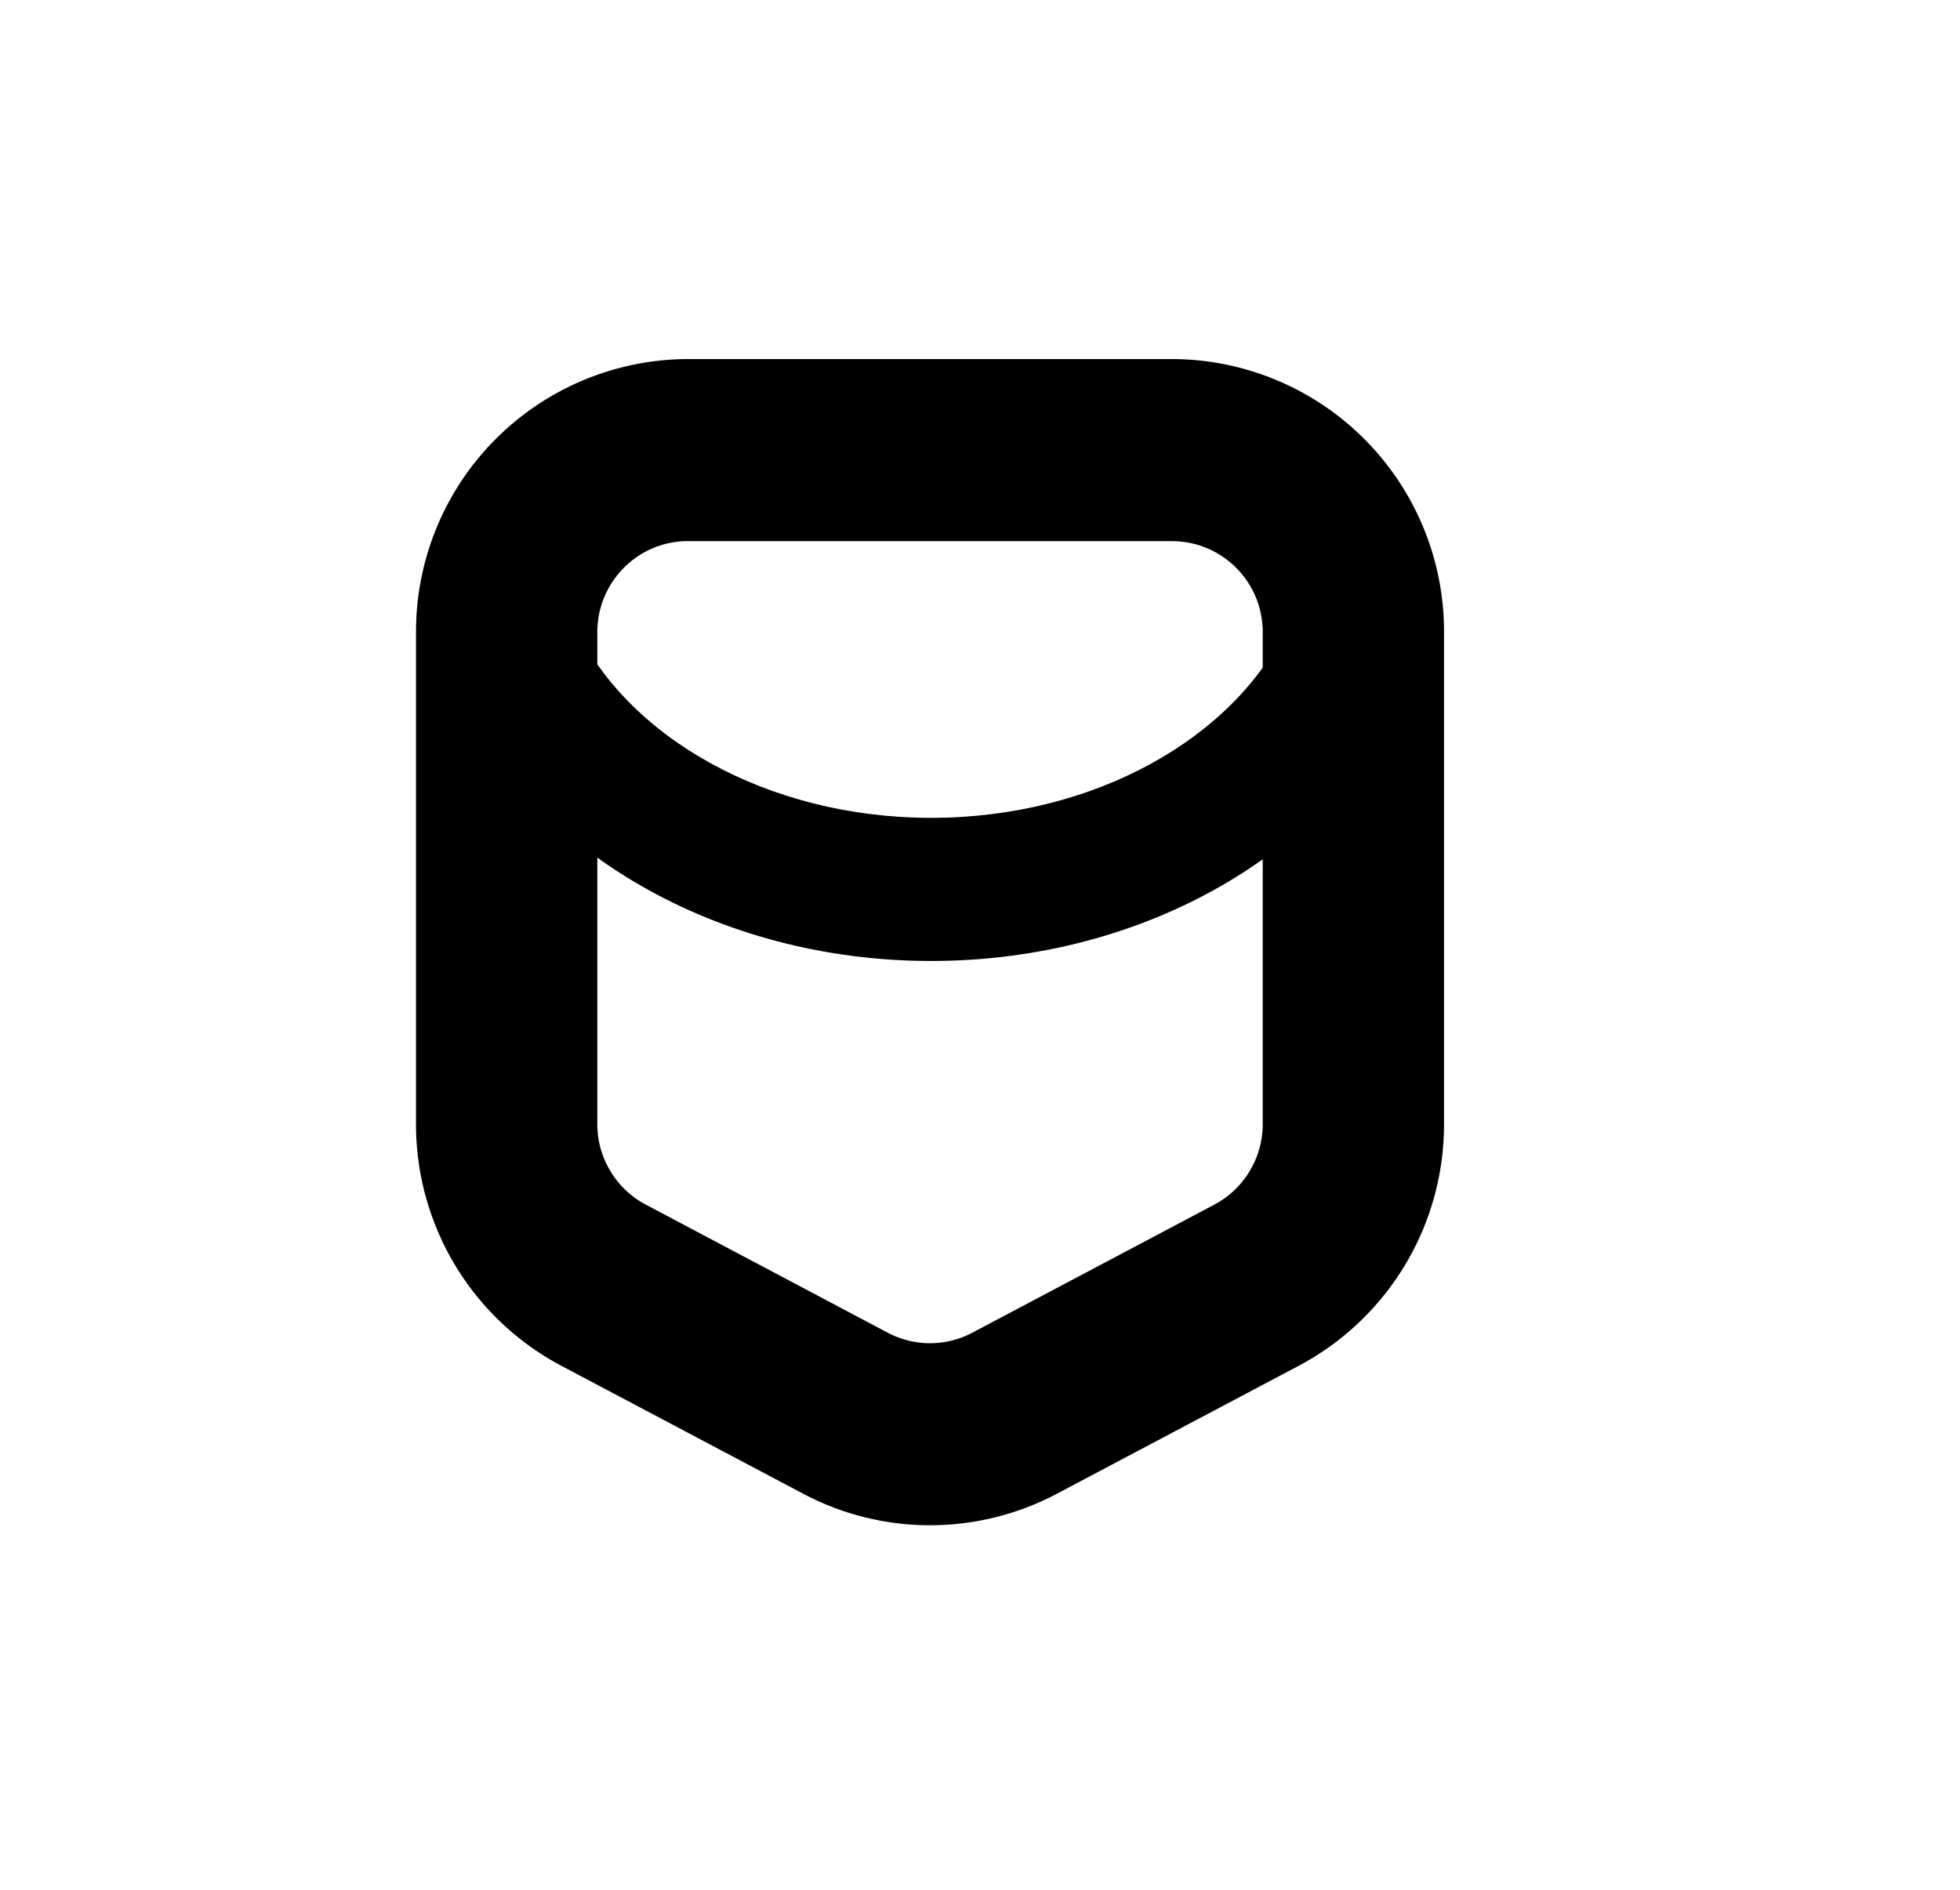
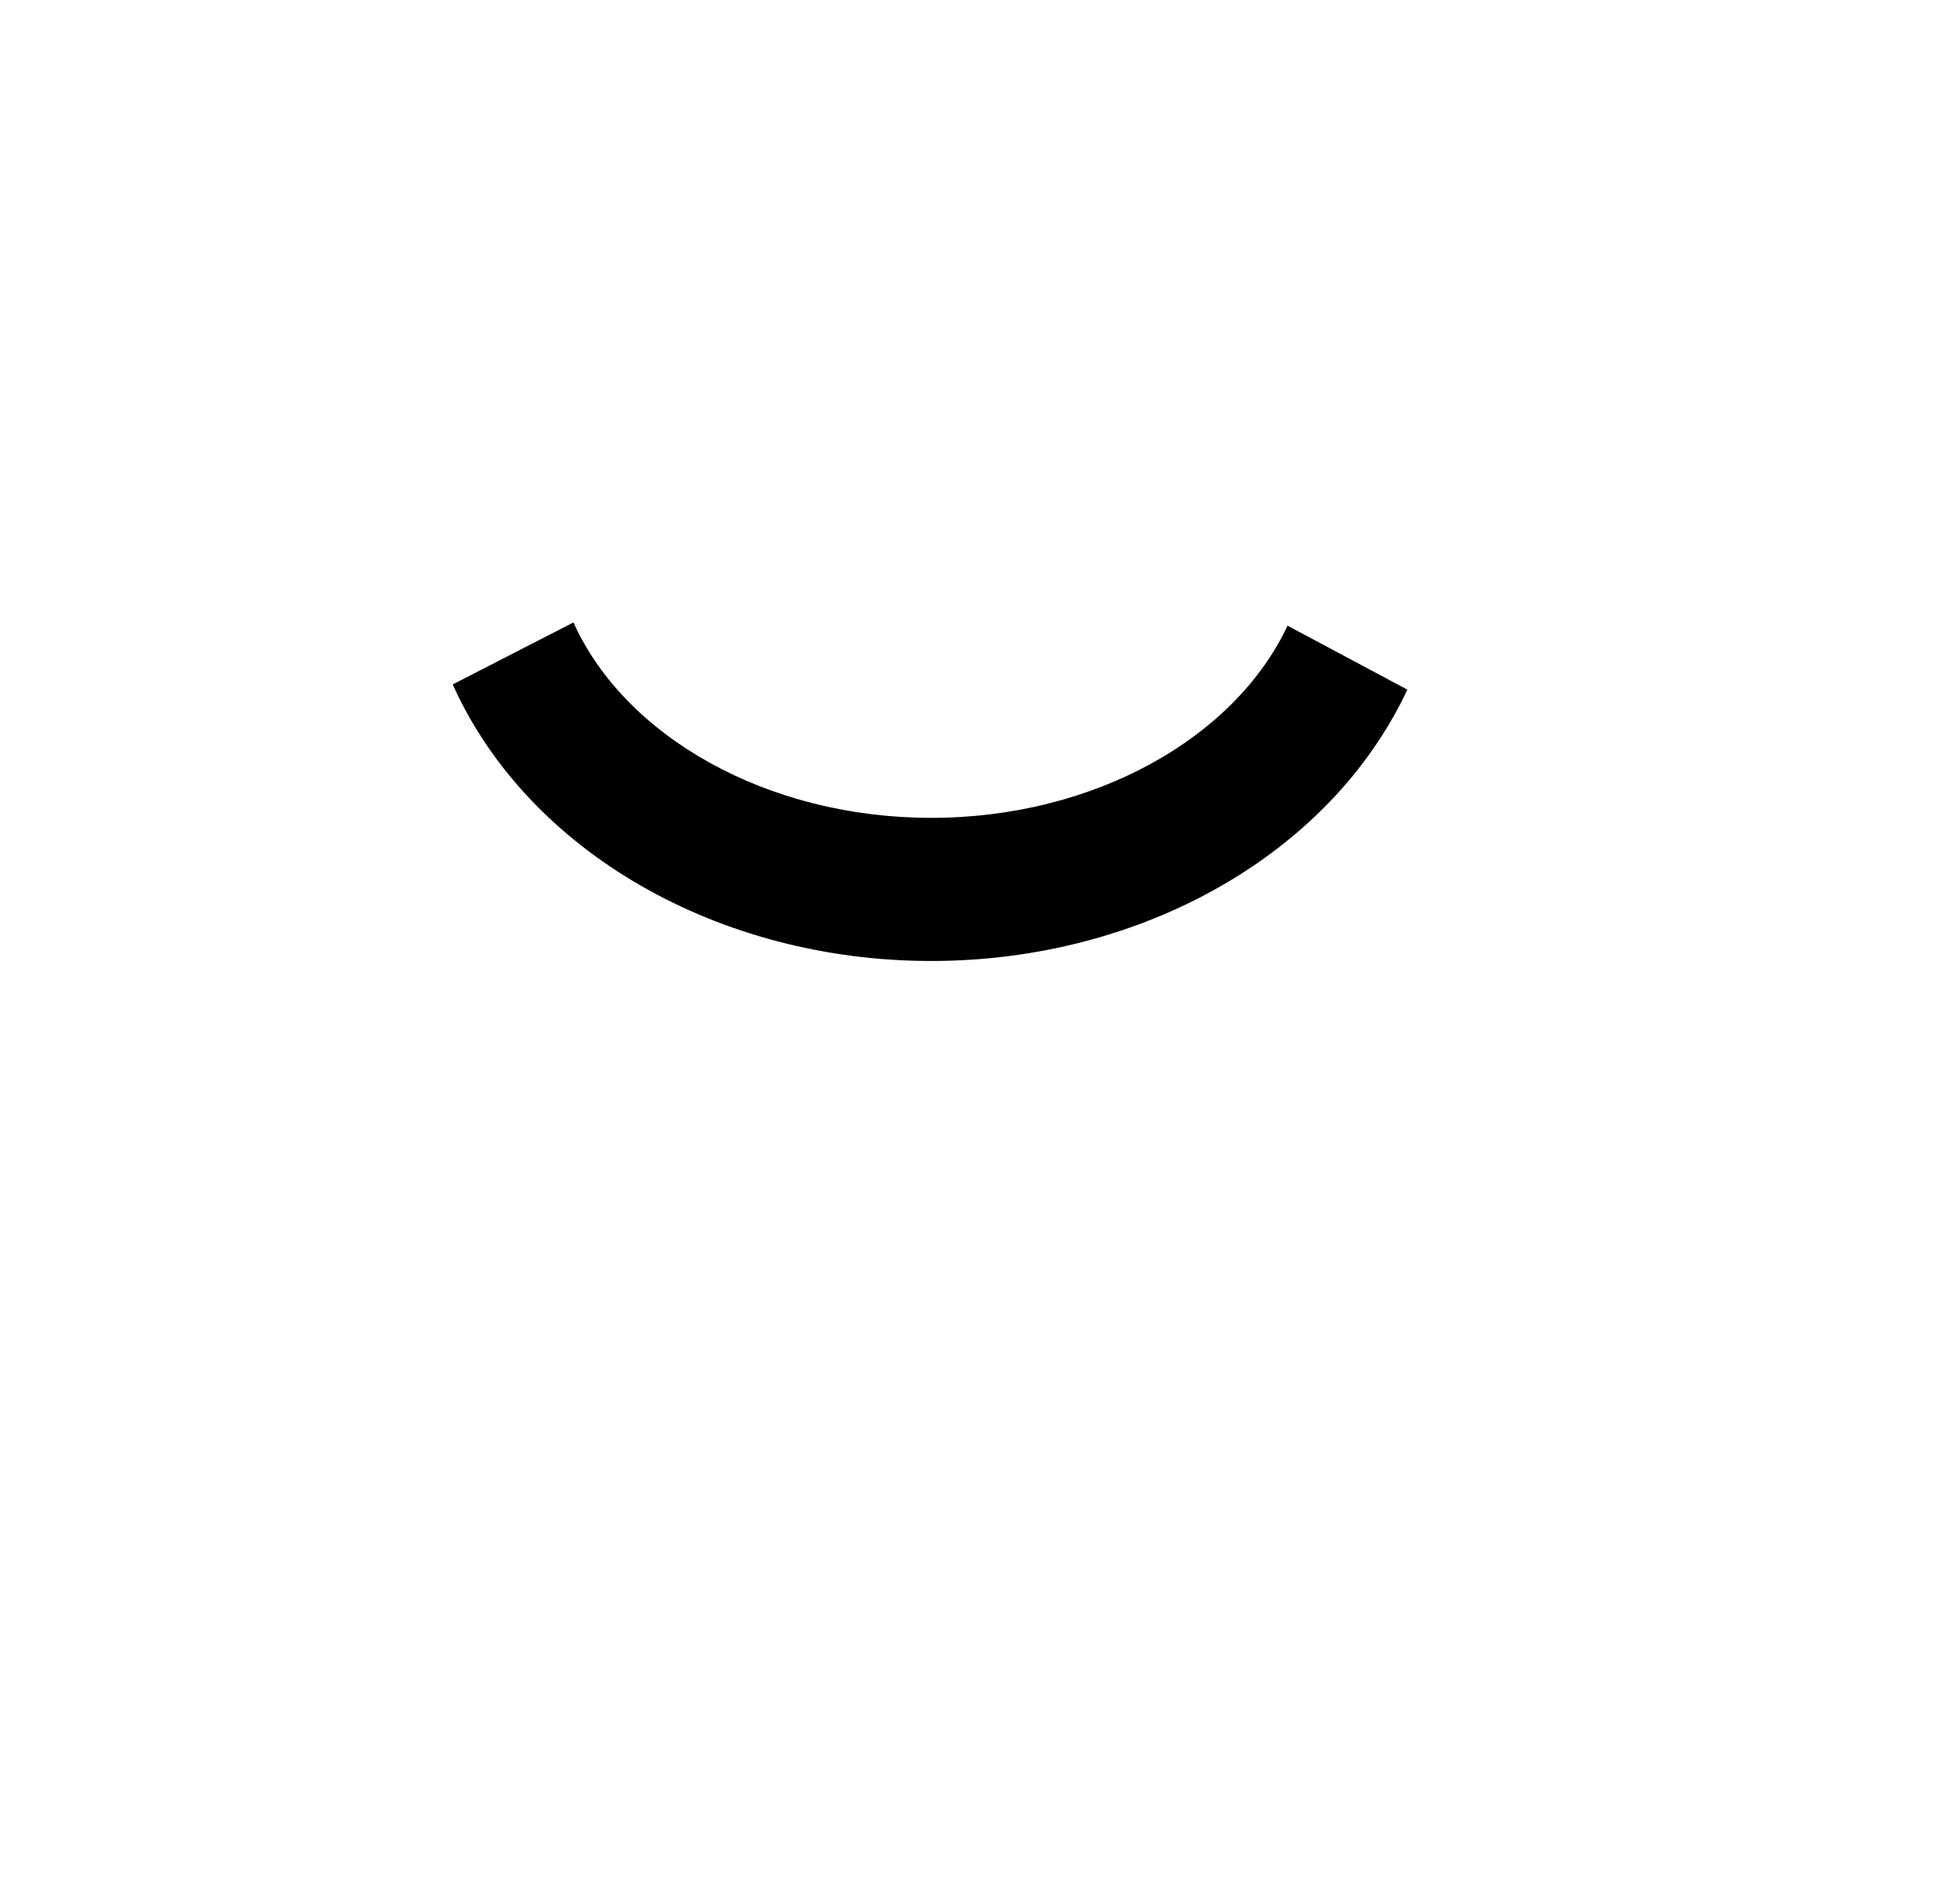
<svg xmlns="http://www.w3.org/2000/svg" width="28" height="27" viewBox="0 0 28 27">
  <g fill="#000" fill-rule="nonzero">
    <path d="m6.467 9.779 1.725-.886c.732 1.626 2.761 2.792 5.111 2.792 2.326 0 4.34-1.142 5.09-2.746l1.712.914c-1.099 2.348-3.794 3.877-6.802 3.877-3.04 0-5.761-1.563-6.836-3.951z" />
-     <path d="M9.828 7.731c-.715 0-1.295.583-1.295 1.301v7.028c0 .482.266.925.691 1.15l3.458 1.831c.378.2.83.2 1.208 0l3.458-1.83c.425-.226.691-.669.691-1.151V9.032c0-.718-.58-1.3-1.295-1.3H9.828zm0-2.601h6.916a3.894 3.894 0 0 1 3.885 3.902v7.028a3.904 3.904 0 0 1-2.073 3.452l-3.458 1.83c-1.134.6-2.49.6-3.623 0l-3.459-1.83a3.904 3.904 0 0 1-2.073-3.452V9.032A3.894 3.894 0 0 1 9.828 5.13z" />
  </g>
</svg>